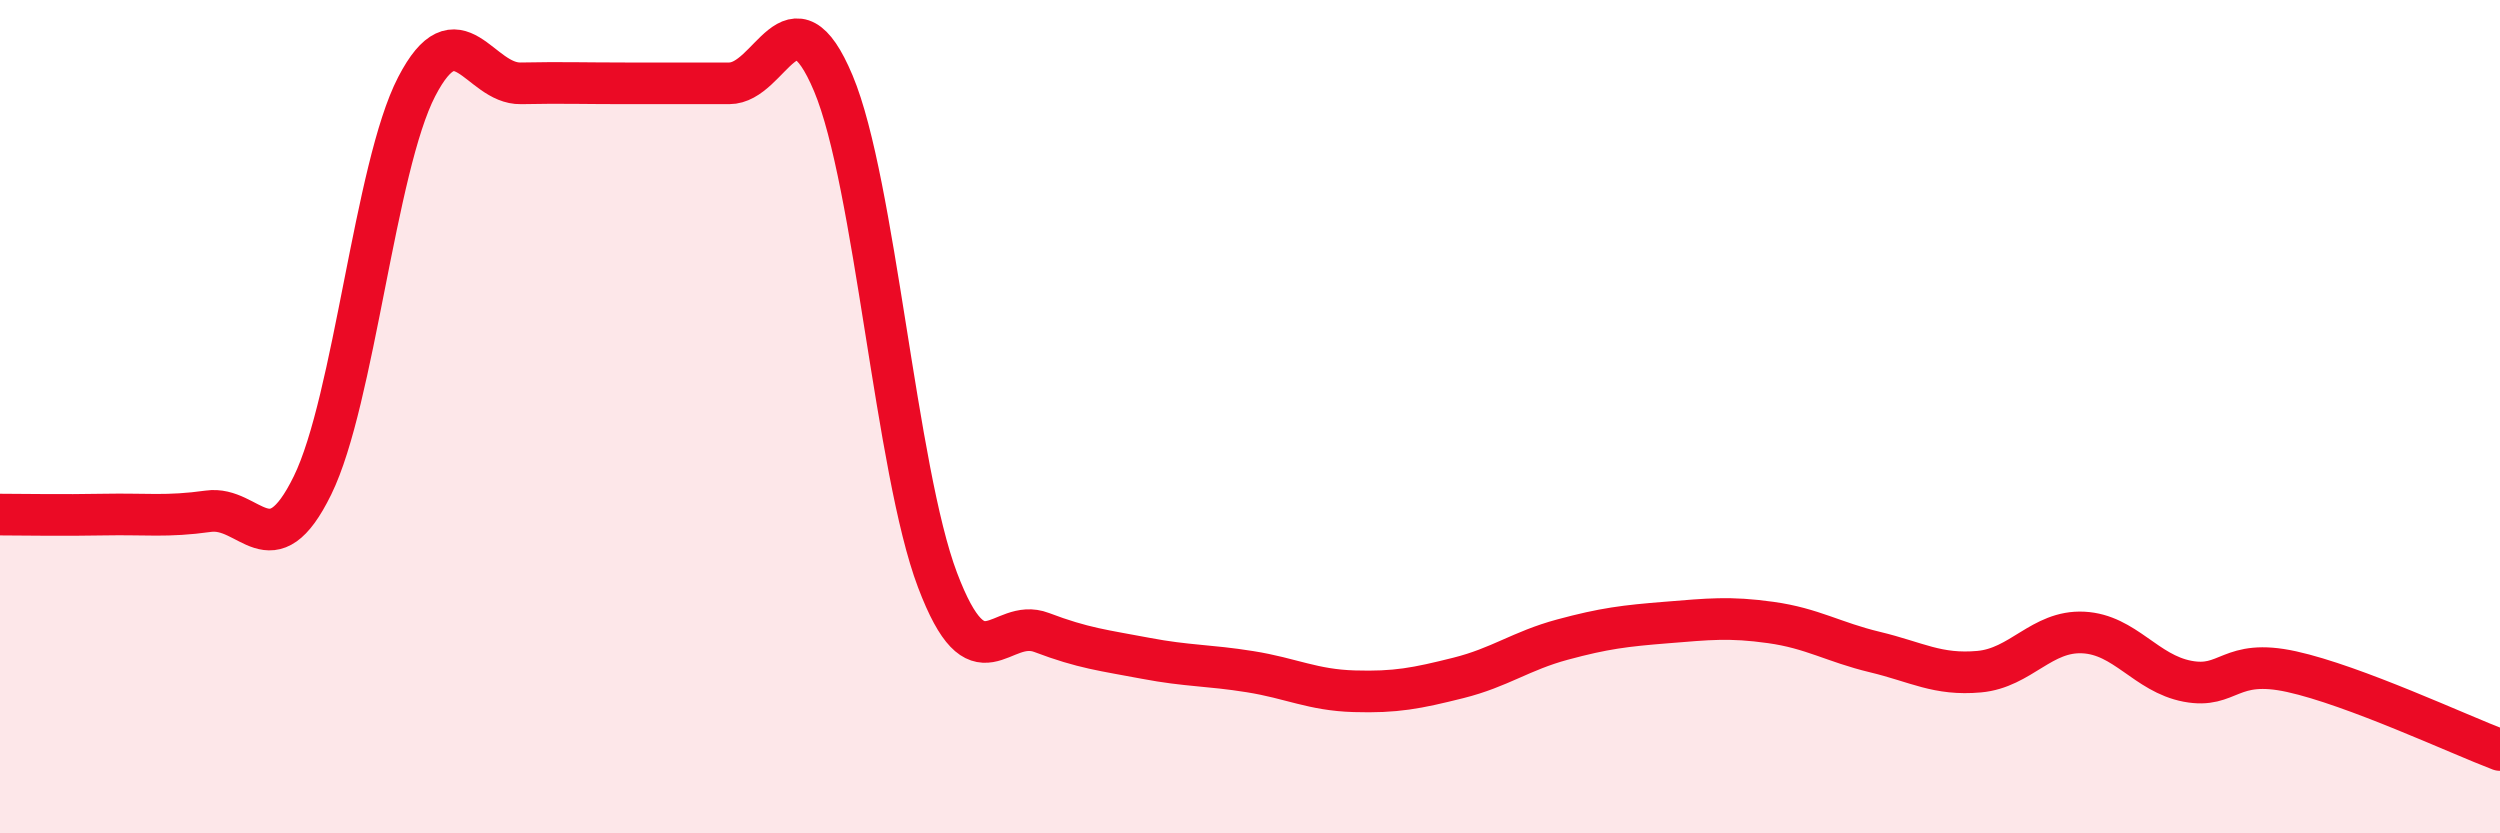
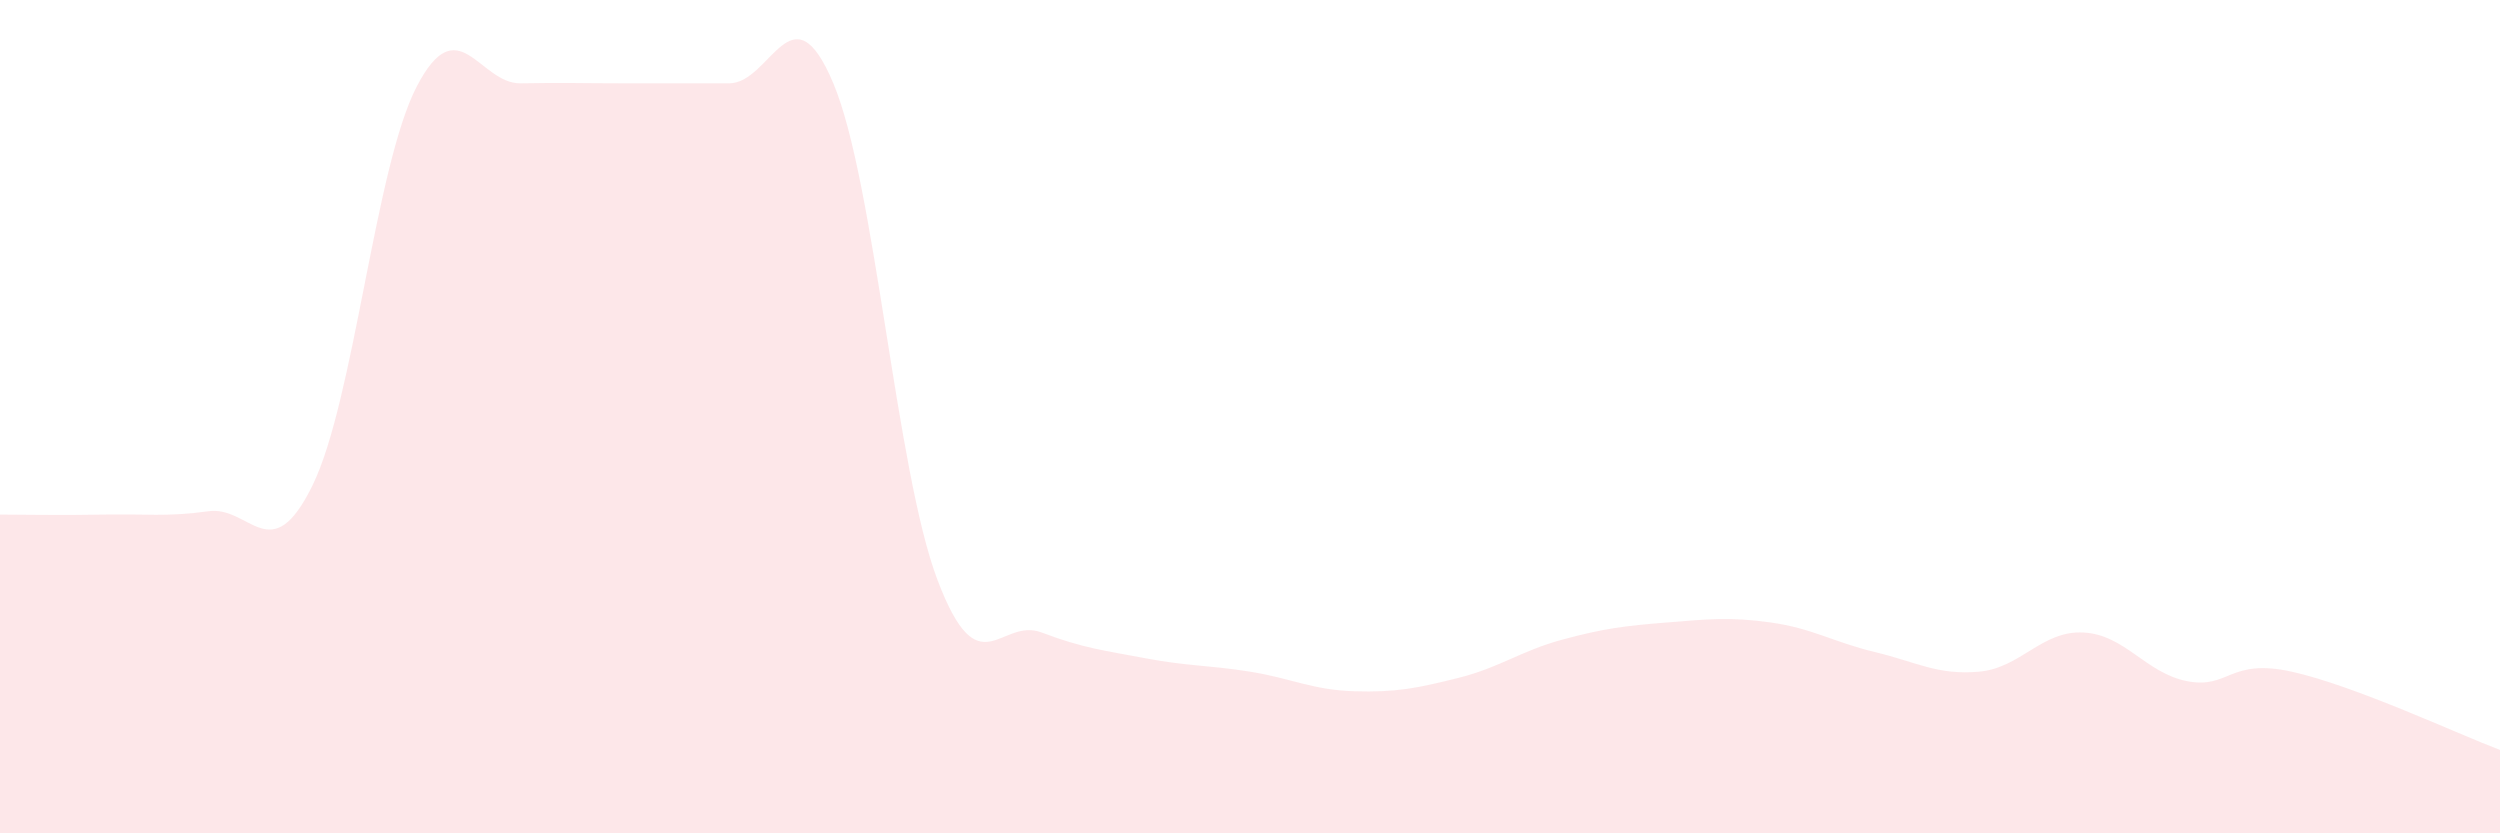
<svg xmlns="http://www.w3.org/2000/svg" width="60" height="20" viewBox="0 0 60 20">
  <path d="M 0,12.35 C 0.5,12.35 1.5,12.37 2.5,12.35 C 3.5,12.33 4,12.41 5,12.27 C 6,12.13 6.5,13.69 7.5,11.65 C 8.5,9.61 9,4.01 10,2.08 C 11,0.15 11.5,2.02 12.5,2 C 13.5,1.98 14,2 15,2 C 16,2 16.5,2 17.5,2 C 18.5,2 19,-0.38 20,2 C 21,4.38 21.5,11.28 22.5,13.92 C 23.5,16.56 24,14.8 25,15.18 C 26,15.56 26.5,15.61 27.5,15.8 C 28.5,15.99 29,15.96 30,16.12 C 31,16.28 31.5,16.56 32.5,16.59 C 33.5,16.62 34,16.52 35,16.27 C 36,16.02 36.5,15.62 37.5,15.35 C 38.5,15.08 39,15.02 40,14.94 C 41,14.86 41.5,14.8 42.5,14.94 C 43.5,15.08 44,15.41 45,15.65 C 46,15.89 46.5,16.21 47.5,16.12 C 48.5,16.03 49,15.13 50,15.18 C 51,15.23 51.5,16.16 52.5,16.35 C 53.5,16.54 53.5,15.79 55,16.12 C 56.5,16.45 59,17.62 60,18L60 20L0 20Z" fill="#EB0A25" opacity="0.1" stroke-linecap="round" stroke-linejoin="round" />
-   <path d="M 0,12.35 C 0.5,12.35 1.5,12.37 2.5,12.35 C 3.5,12.33 4,12.41 5,12.27 C 6,12.13 6.5,13.69 7.5,11.65 C 8.5,9.61 9,4.01 10,2.08 C 11,0.15 11.5,2.02 12.5,2 C 13.5,1.98 14,2 15,2 C 16,2 16.5,2 17.5,2 C 18.5,2 19,-0.38 20,2 C 21,4.38 21.5,11.28 22.5,13.92 C 23.5,16.56 24,14.8 25,15.18 C 26,15.56 26.5,15.61 27.5,15.8 C 28.5,15.99 29,15.96 30,16.12 C 31,16.28 31.5,16.56 32.5,16.59 C 33.5,16.62 34,16.52 35,16.27 C 36,16.02 36.5,15.62 37.5,15.35 C 38.5,15.08 39,15.02 40,14.94 C 41,14.86 41.5,14.8 42.5,14.94 C 43.5,15.08 44,15.41 45,15.65 C 46,15.89 46.5,16.21 47.5,16.12 C 48.5,16.03 49,15.13 50,15.18 C 51,15.23 51.5,16.16 52.5,16.35 C 53.5,16.54 53.5,15.79 55,16.12 C 56.5,16.45 59,17.62 60,18" stroke="#EB0A25" stroke-width="1" fill="none" stroke-linecap="round" stroke-linejoin="round" />
</svg>